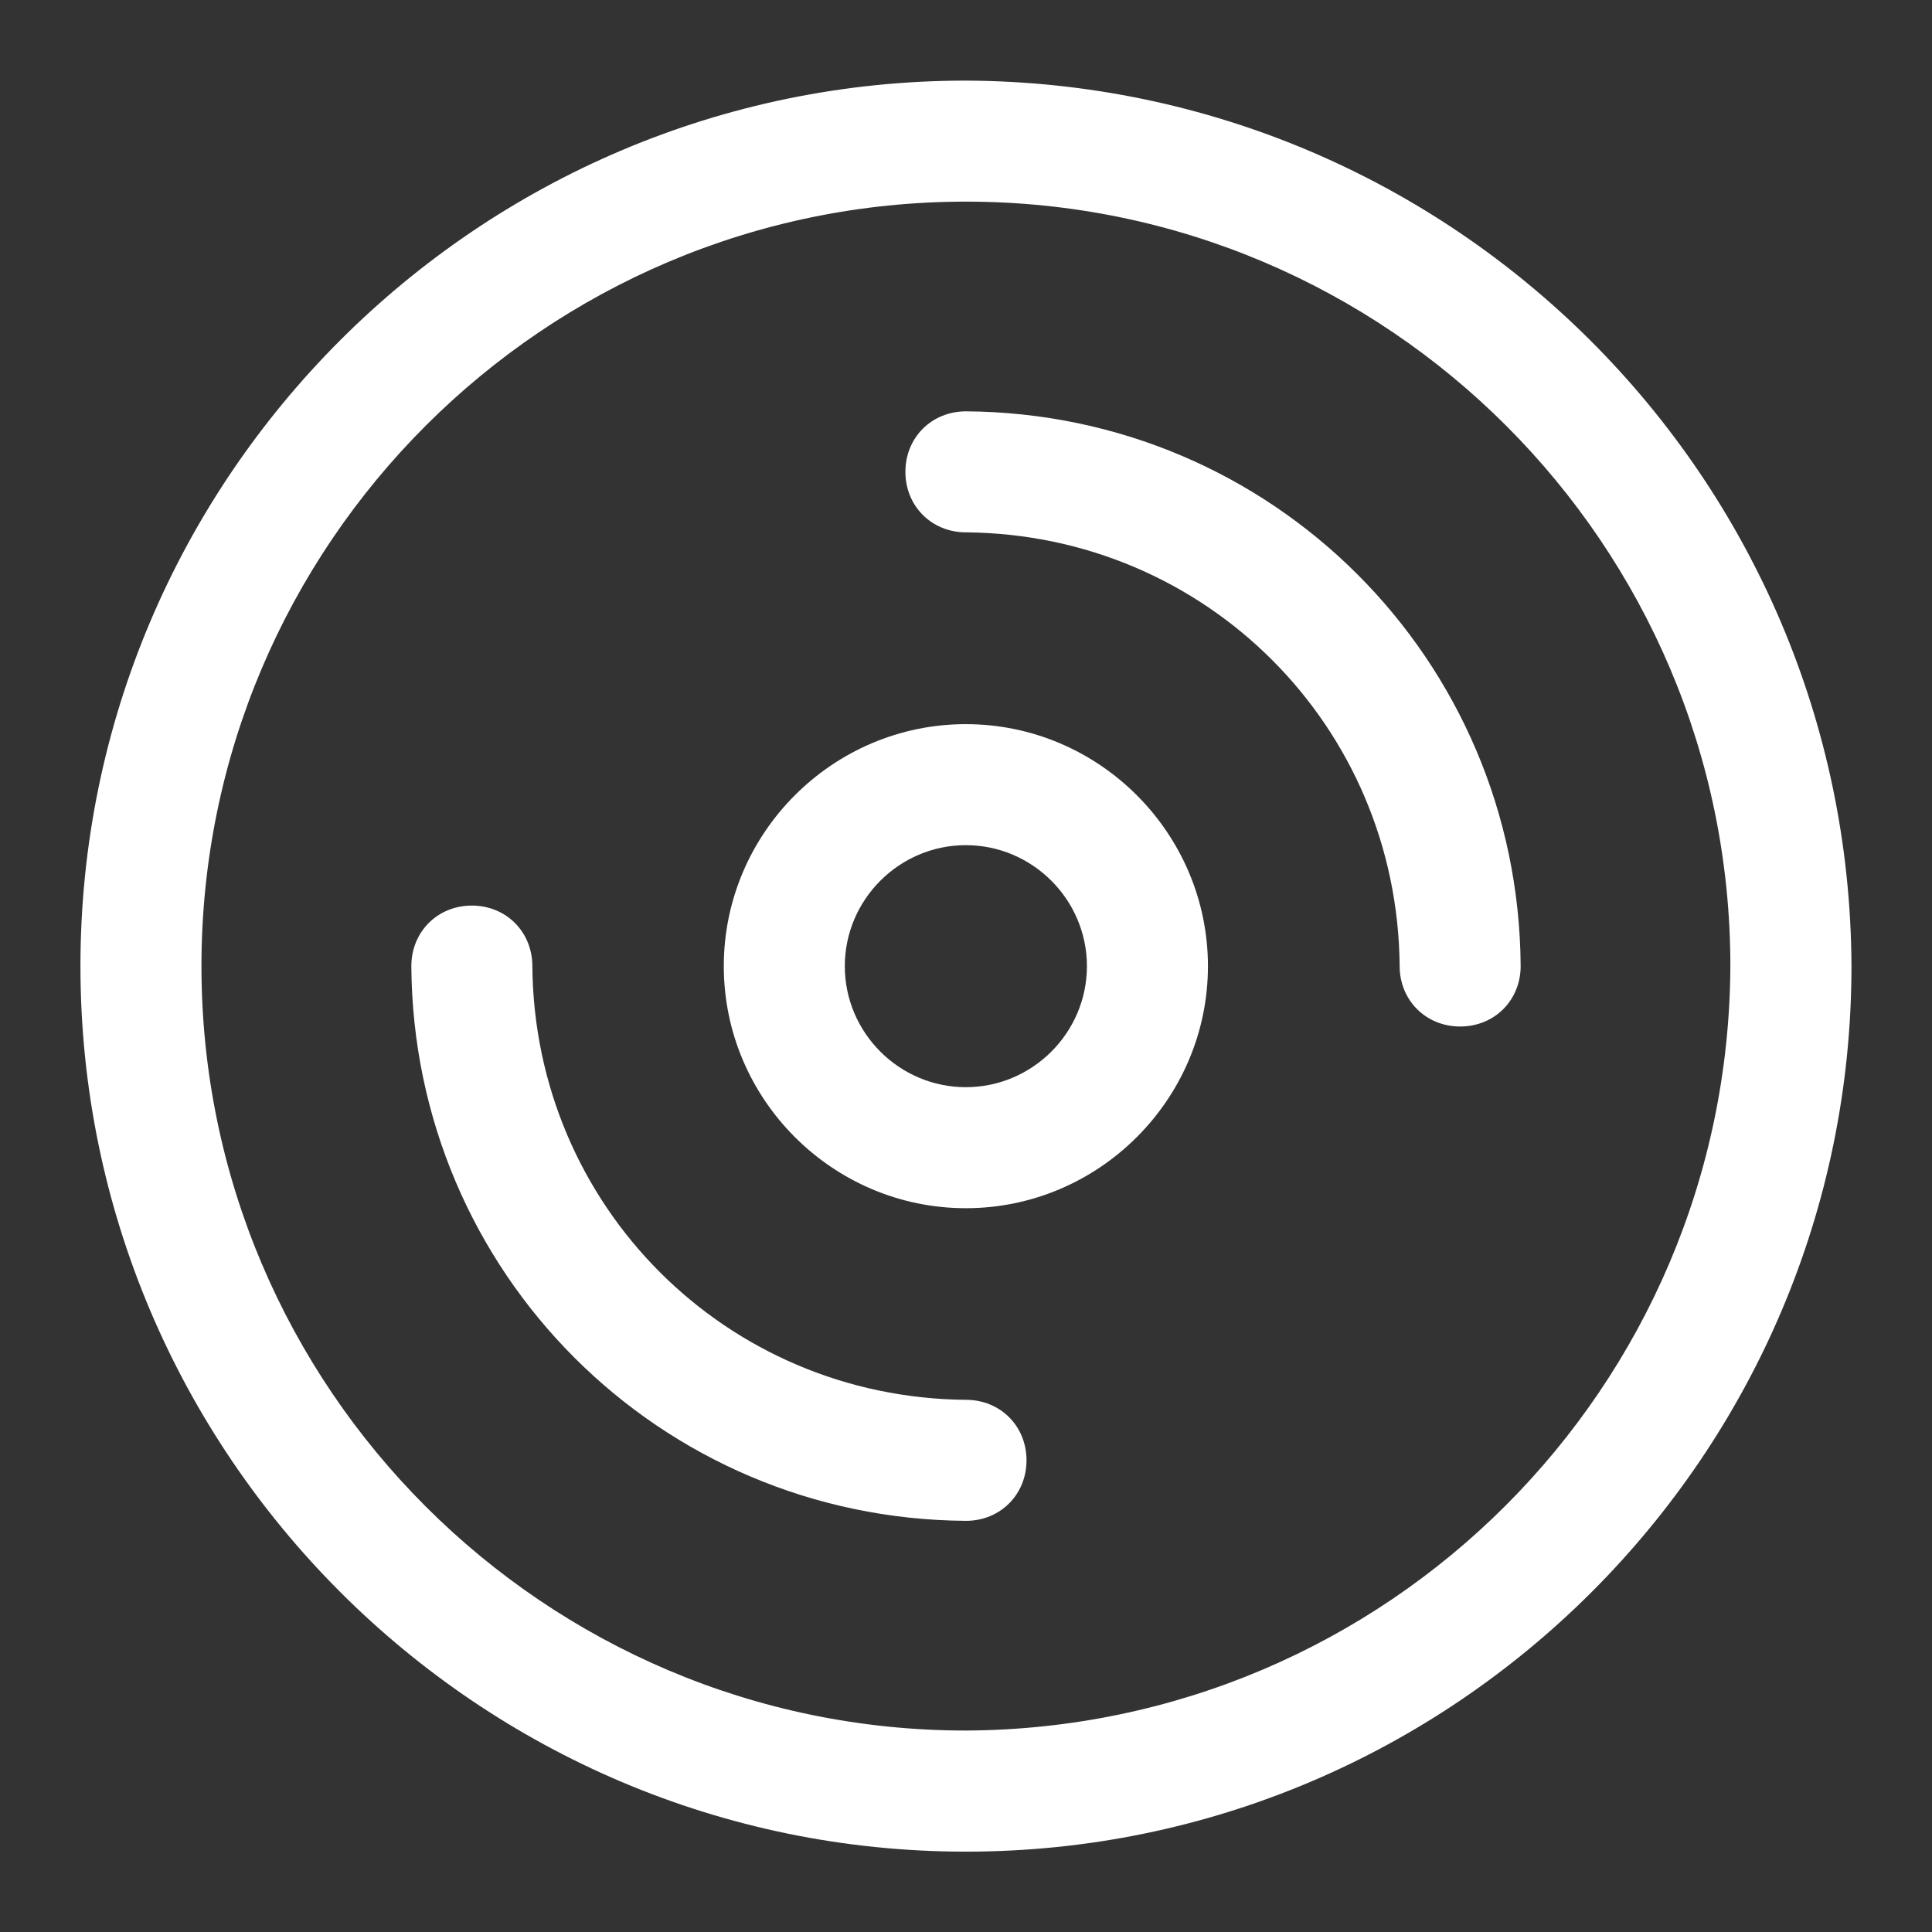
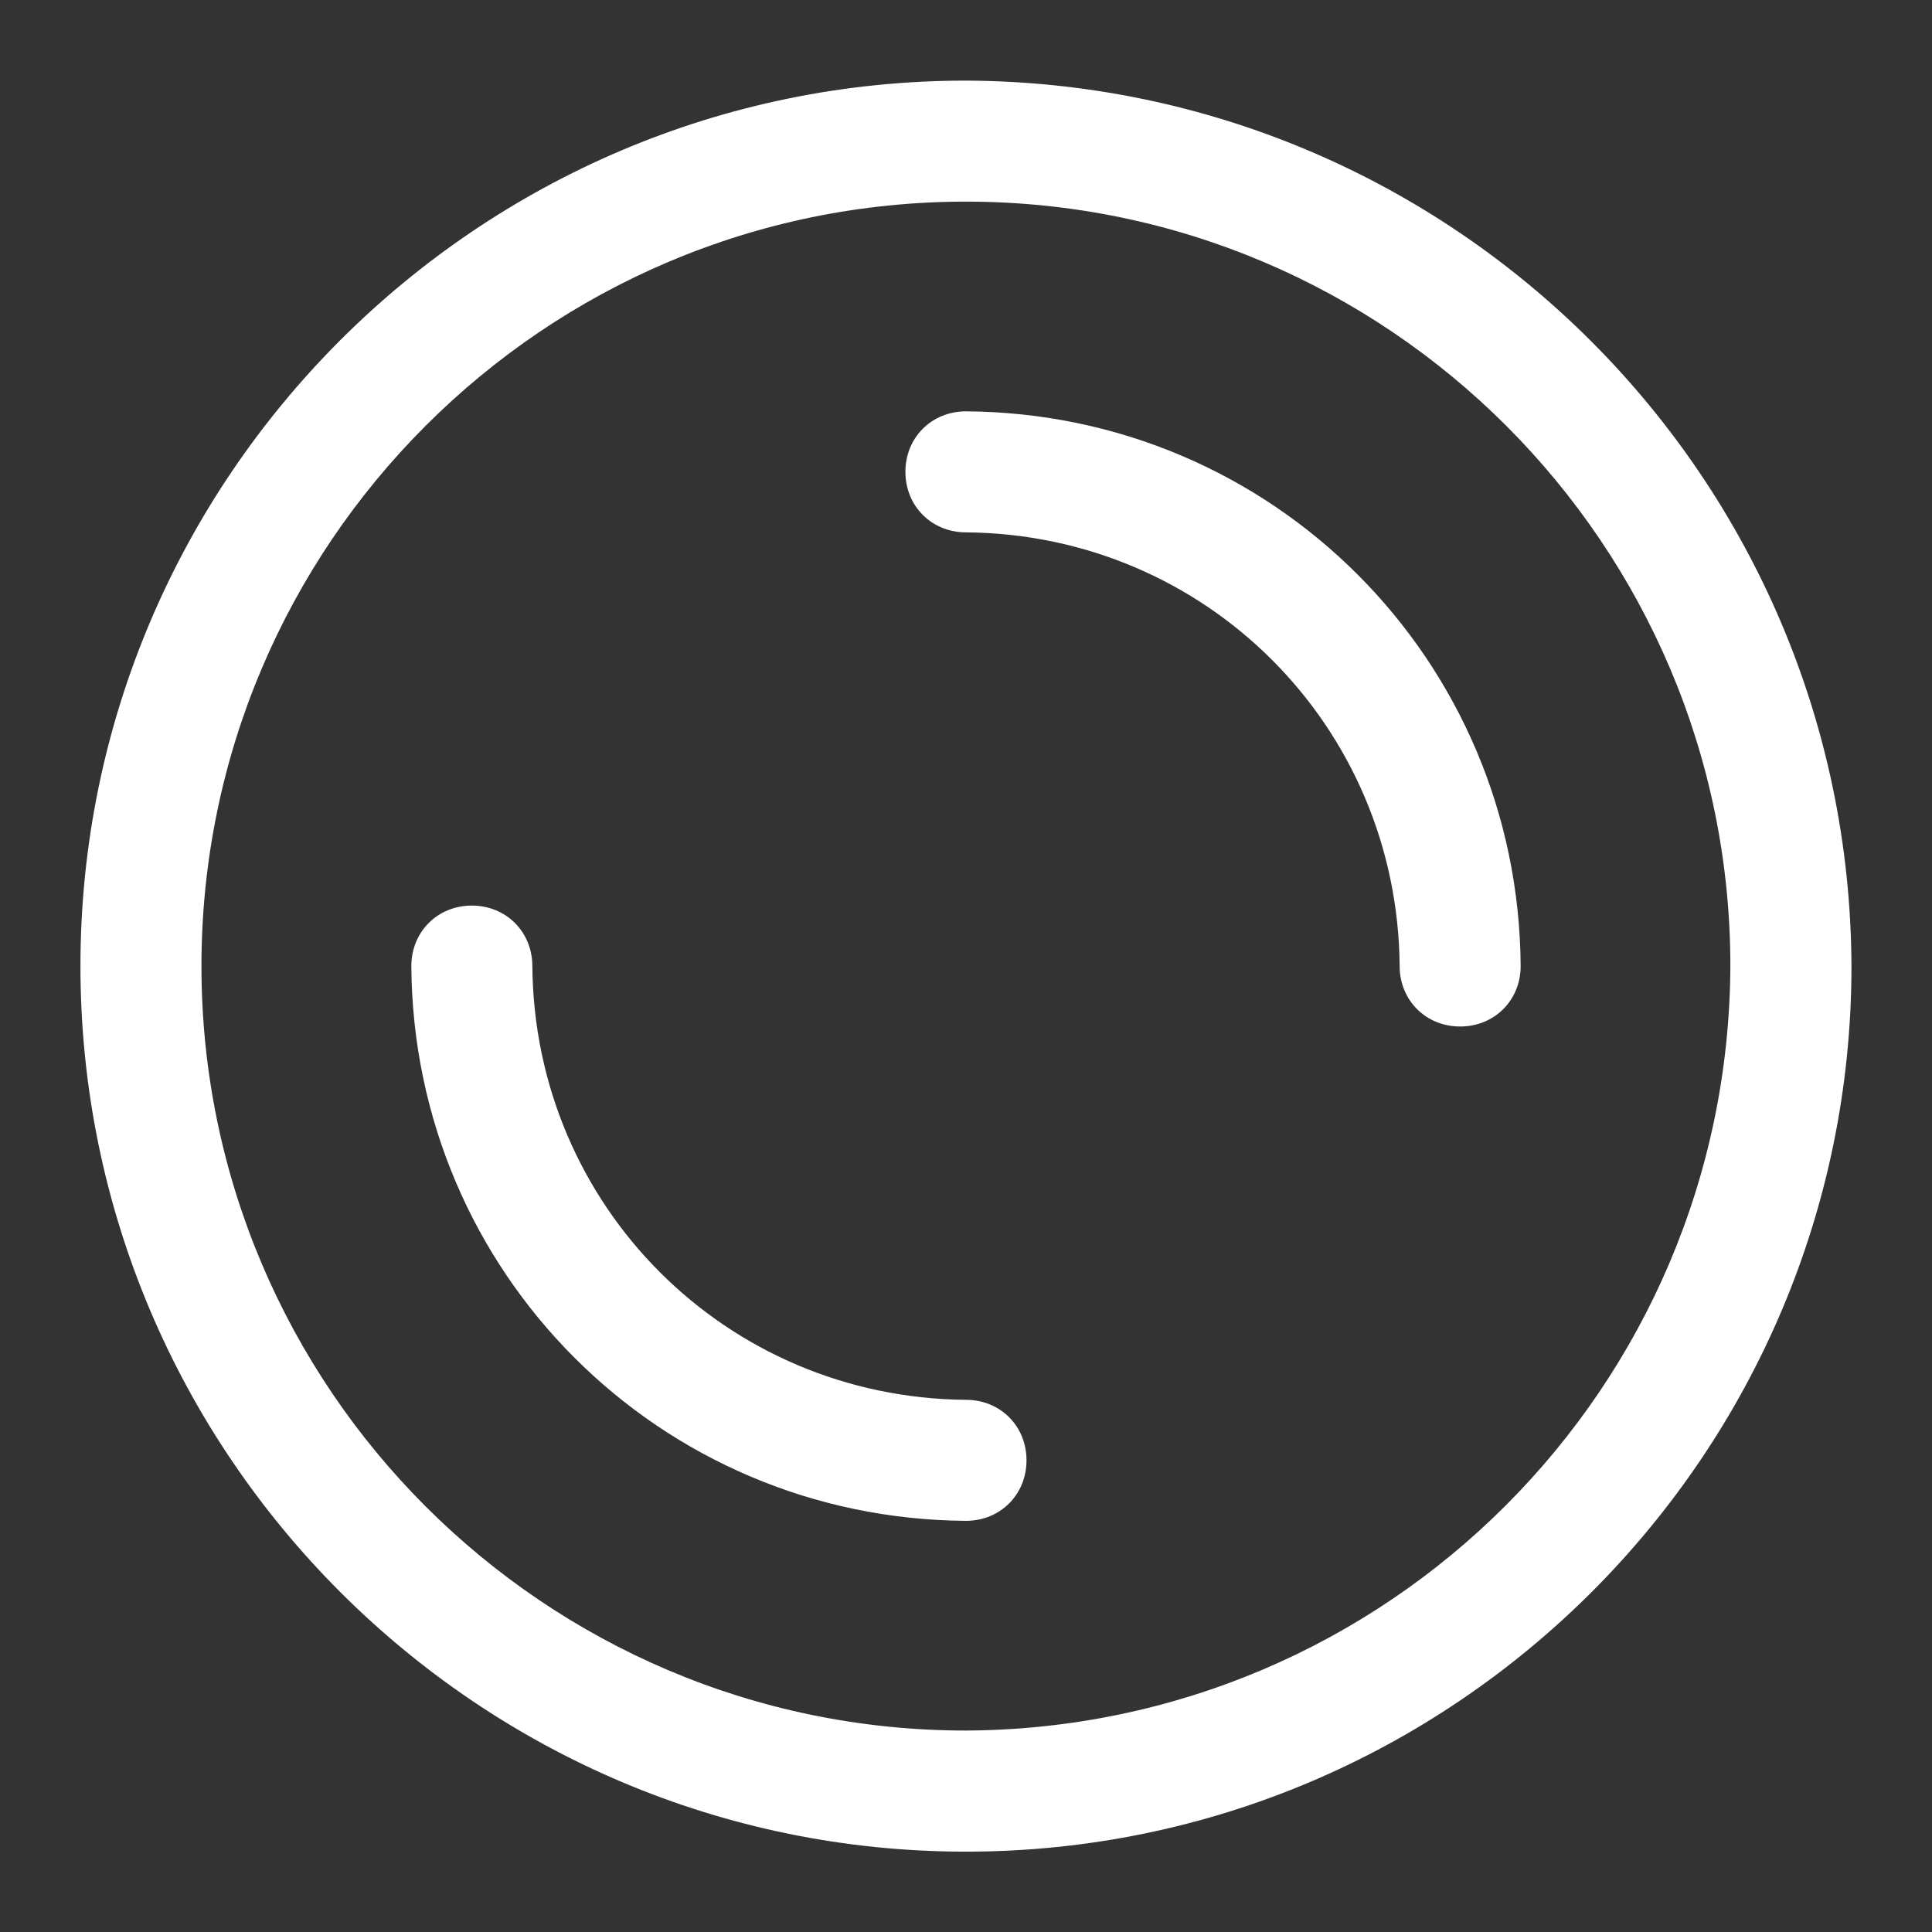
<svg xmlns="http://www.w3.org/2000/svg" width="22" height="22" viewBox="0 0 22 22" fill="none">
  <rect x="0" y="0" width="22" height="22" fill="#333333" stroke="none" />
  <g clip-path="url(#clip0_10027_13306)">
    <path d="M11 4.684C10.609 4.684 10.31 4.982 10.31 5.373C10.31 5.763 10.609 6.062 11 6.062C13.733 6.085 15.915 8.267 15.938 11C15.938 11.391 16.237 11.689 16.627 11.689C17.017 11.689 17.316 11.391 17.316 11C17.293 7.509 14.491 4.707 11 4.684L11 4.684Z" fill="white" />
-     <path d="M11 15.94C8.267 15.917 6.085 13.735 6.062 11.002C6.062 10.611 5.763 10.312 5.373 10.312C4.982 10.312 4.684 10.611 4.684 11.002C4.707 14.493 7.509 17.295 11 17.318C11.39 17.318 11.689 17.019 11.689 16.629C11.689 16.238 11.39 15.94 11 15.94L11 15.94Z" fill="white" />
+     <path d="M11 15.94C8.267 15.917 6.085 13.735 6.062 11.002C6.062 10.611 5.763 10.312 5.373 10.312C4.982 10.312 4.684 10.611 4.684 11.002C4.707 14.493 7.509 17.295 11 17.318C11.39 17.318 11.689 17.019 11.689 16.629C11.689 16.238 11.39 15.94 11 15.94L11 15.94" fill="white" />
    <path d="M10.999 0.918C5.441 0.918 0.916 5.443 0.916 11.001C0.916 16.56 5.441 21.085 10.999 21.085C16.558 21.085 21.083 16.56 21.083 11.001C21.06 5.443 16.558 0.941 10.999 0.918ZM10.999 19.706C6.199 19.706 2.294 15.802 2.294 11.001C2.294 6.201 6.199 2.296 10.999 2.296C15.8 2.296 19.704 6.201 19.704 11.001C19.682 15.802 15.8 19.683 10.999 19.706Z" fill="white" />
-     <path d="M10.998 8.246C9.482 8.246 8.242 9.486 8.242 11.002C8.242 12.518 9.482 13.758 10.998 13.758C12.514 13.758 13.755 12.518 13.755 11.002C13.755 9.486 12.514 8.246 10.998 8.246ZM10.998 12.38C10.24 12.38 9.62 11.76 9.62 11.002C9.62 10.244 10.24 9.624 10.998 9.624C11.756 9.624 12.377 10.244 12.377 11.002C12.377 11.76 11.756 12.38 10.998 12.38Z" fill="white" />
  </g>
  <defs>
    <clipPath id="clip0_10027_13306">
      <rect width="22" height="22" fill="white" />
    </clipPath>
  </defs>
</svg>